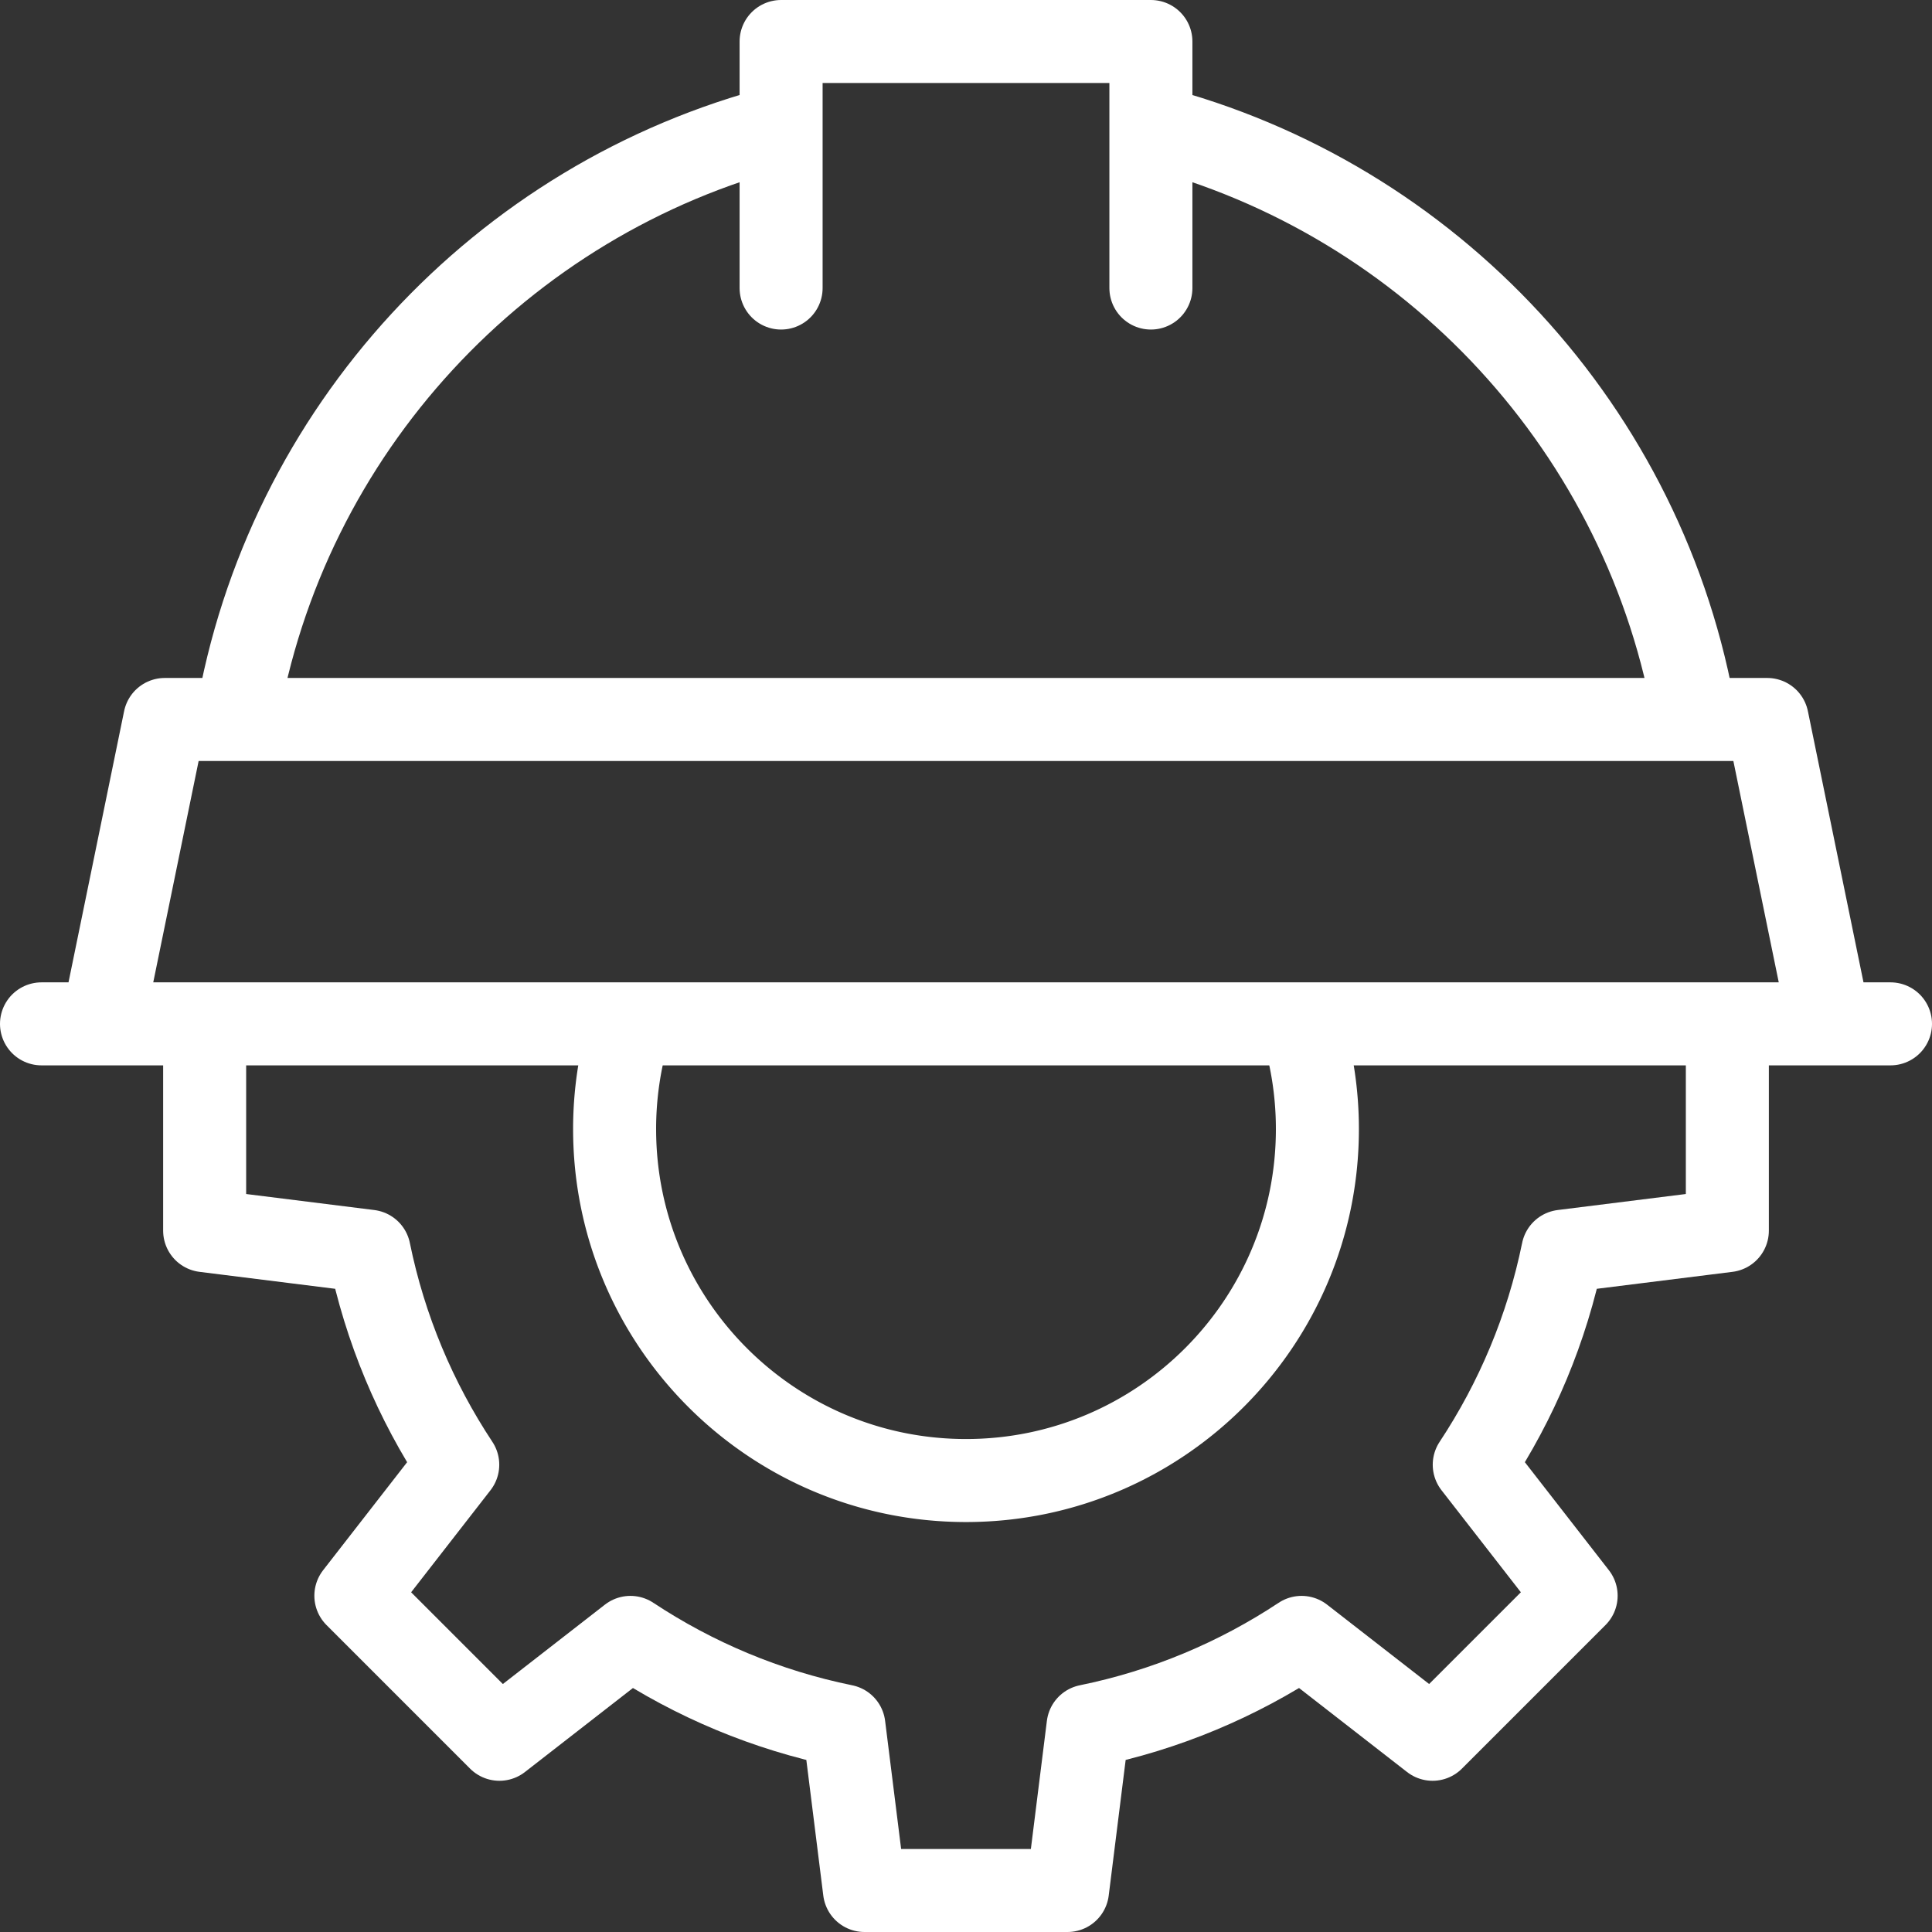
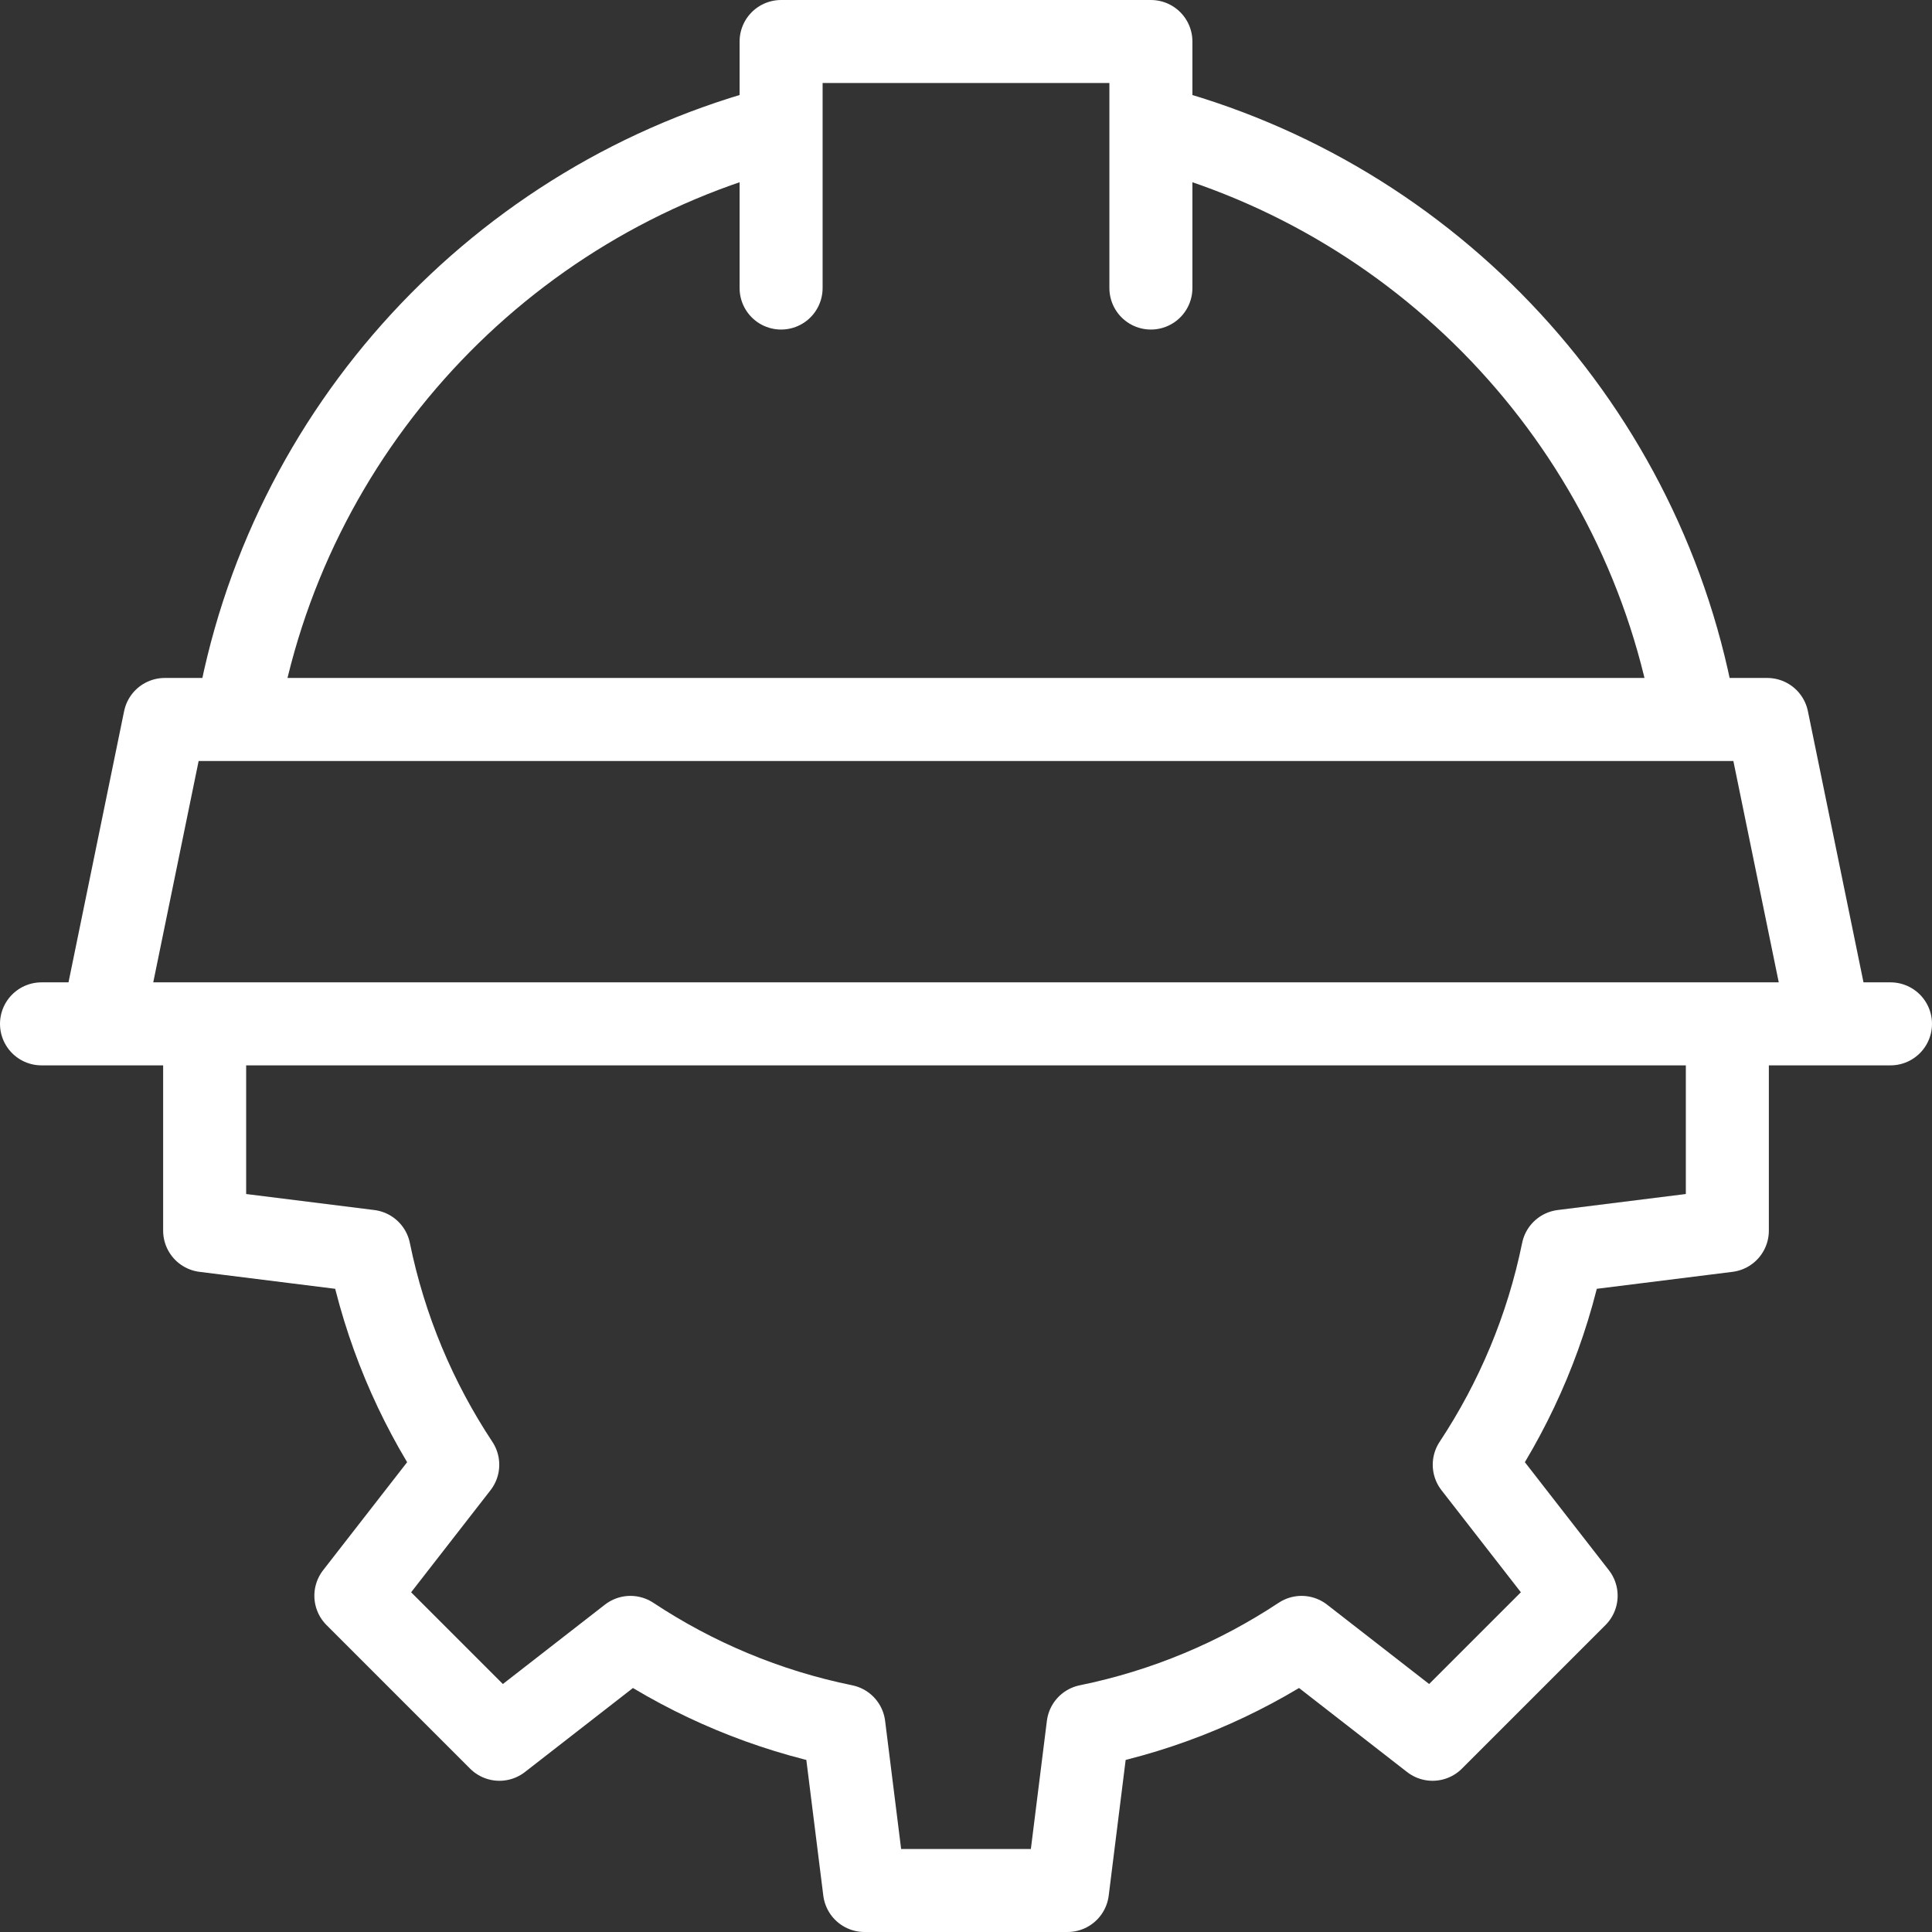
<svg xmlns="http://www.w3.org/2000/svg" version="1.1" width="512" height="512" x="0" y="0" viewBox="0 0 512 512" style="enable-background:new 0 0 512 512" xml:space="preserve" class="">
  <rect x="0" y="0" width="512" height="512" fill="#333333" stroke="none" />
  <g>
-     <path d="M345.17 272.333a92.972 92.972 0 0 1 3.952 26.902c0 51.395-41.727 93.122-93.122 93.122s-93.122-41.727-93.122-93.122a92.972 92.972 0 0 1 3.952-26.902" style="stroke-width:22;stroke-linecap:round;stroke-linejoin:round;stroke-miterlimit:10;" fill="none" stroke="#ffffff" stroke-width="22" stroke-linecap="round" stroke-linejoin="round" stroke-miterlimit="10" data-original="#000000" opacity="1" />
    <path d="M457.765 272.333v53.804l-43.603 5.45c-4.188 20.544-12.282 39.674-23.471 56.579l27.001 34.715-38.045 38.045-34.716-27.001c-16.902 11.19-36.033 19.286-56.579 23.471L282.902 501h-53.804l-5.451-43.603c-20.544-4.188-39.674-12.282-56.579-23.471l-34.715 27.001-38.045-38.045 27.001-34.715c-11.19-16.903-19.285-36.034-23.471-56.579l-43.603-5.45v-53.804" style="stroke-width:22;stroke-linecap:round;stroke-linejoin:round;stroke-miterlimit:10;" fill="none" stroke="#ffffff" stroke-width="22" stroke-linecap="round" stroke-linejoin="round" stroke-miterlimit="10" data-original="#000000" opacity="1" />
    <path d="m484.667 270.333-16.334-79.666H43.667l-16.334 79.666M11 271.333h490M305 76.333V11h-98v65.333M62.715 190.667C75.576 114.163 132.813 52.64 207 33.519M305 33.519c74.187 19.121 131.424 80.644 144.285 157.148" style="stroke-width:22;stroke-linecap:round;stroke-linejoin:round;stroke-miterlimit:10;" fill="none" stroke="#ffffff" stroke-width="22" stroke-linecap="round" stroke-linejoin="round" stroke-miterlimit="10" data-original="#33cccc" opacity="1" class="" />
  </g>
</svg>